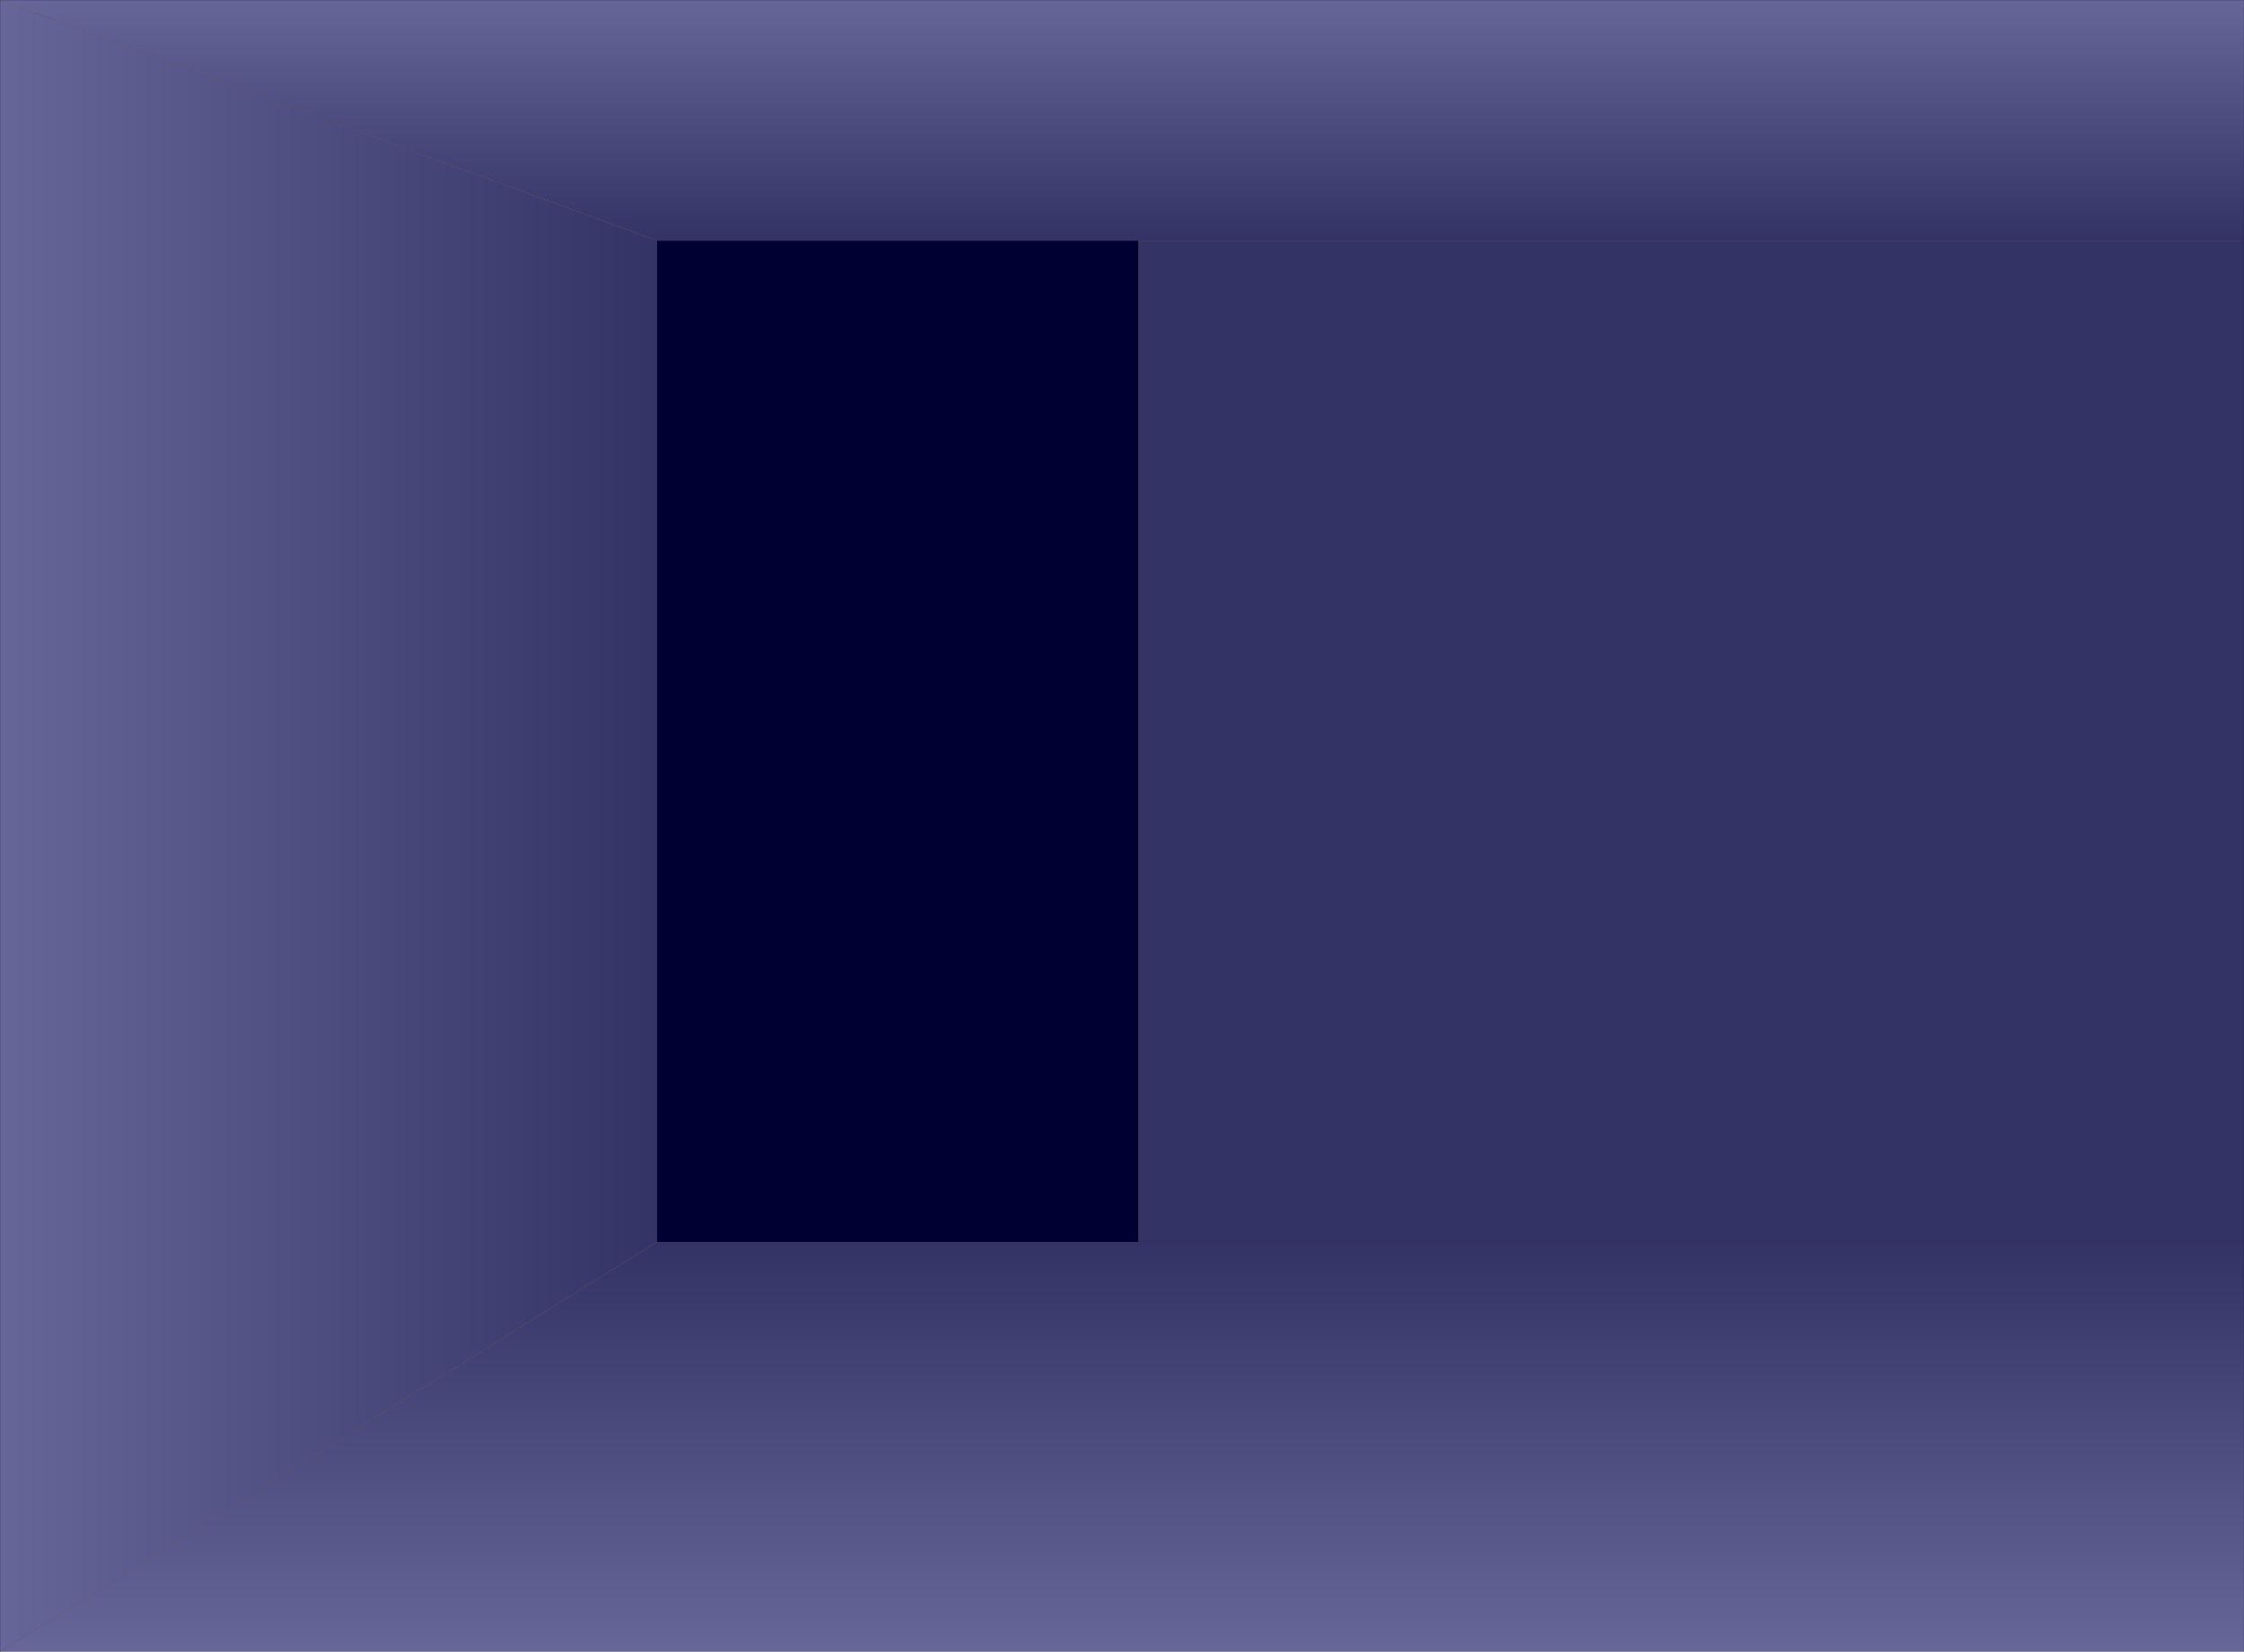
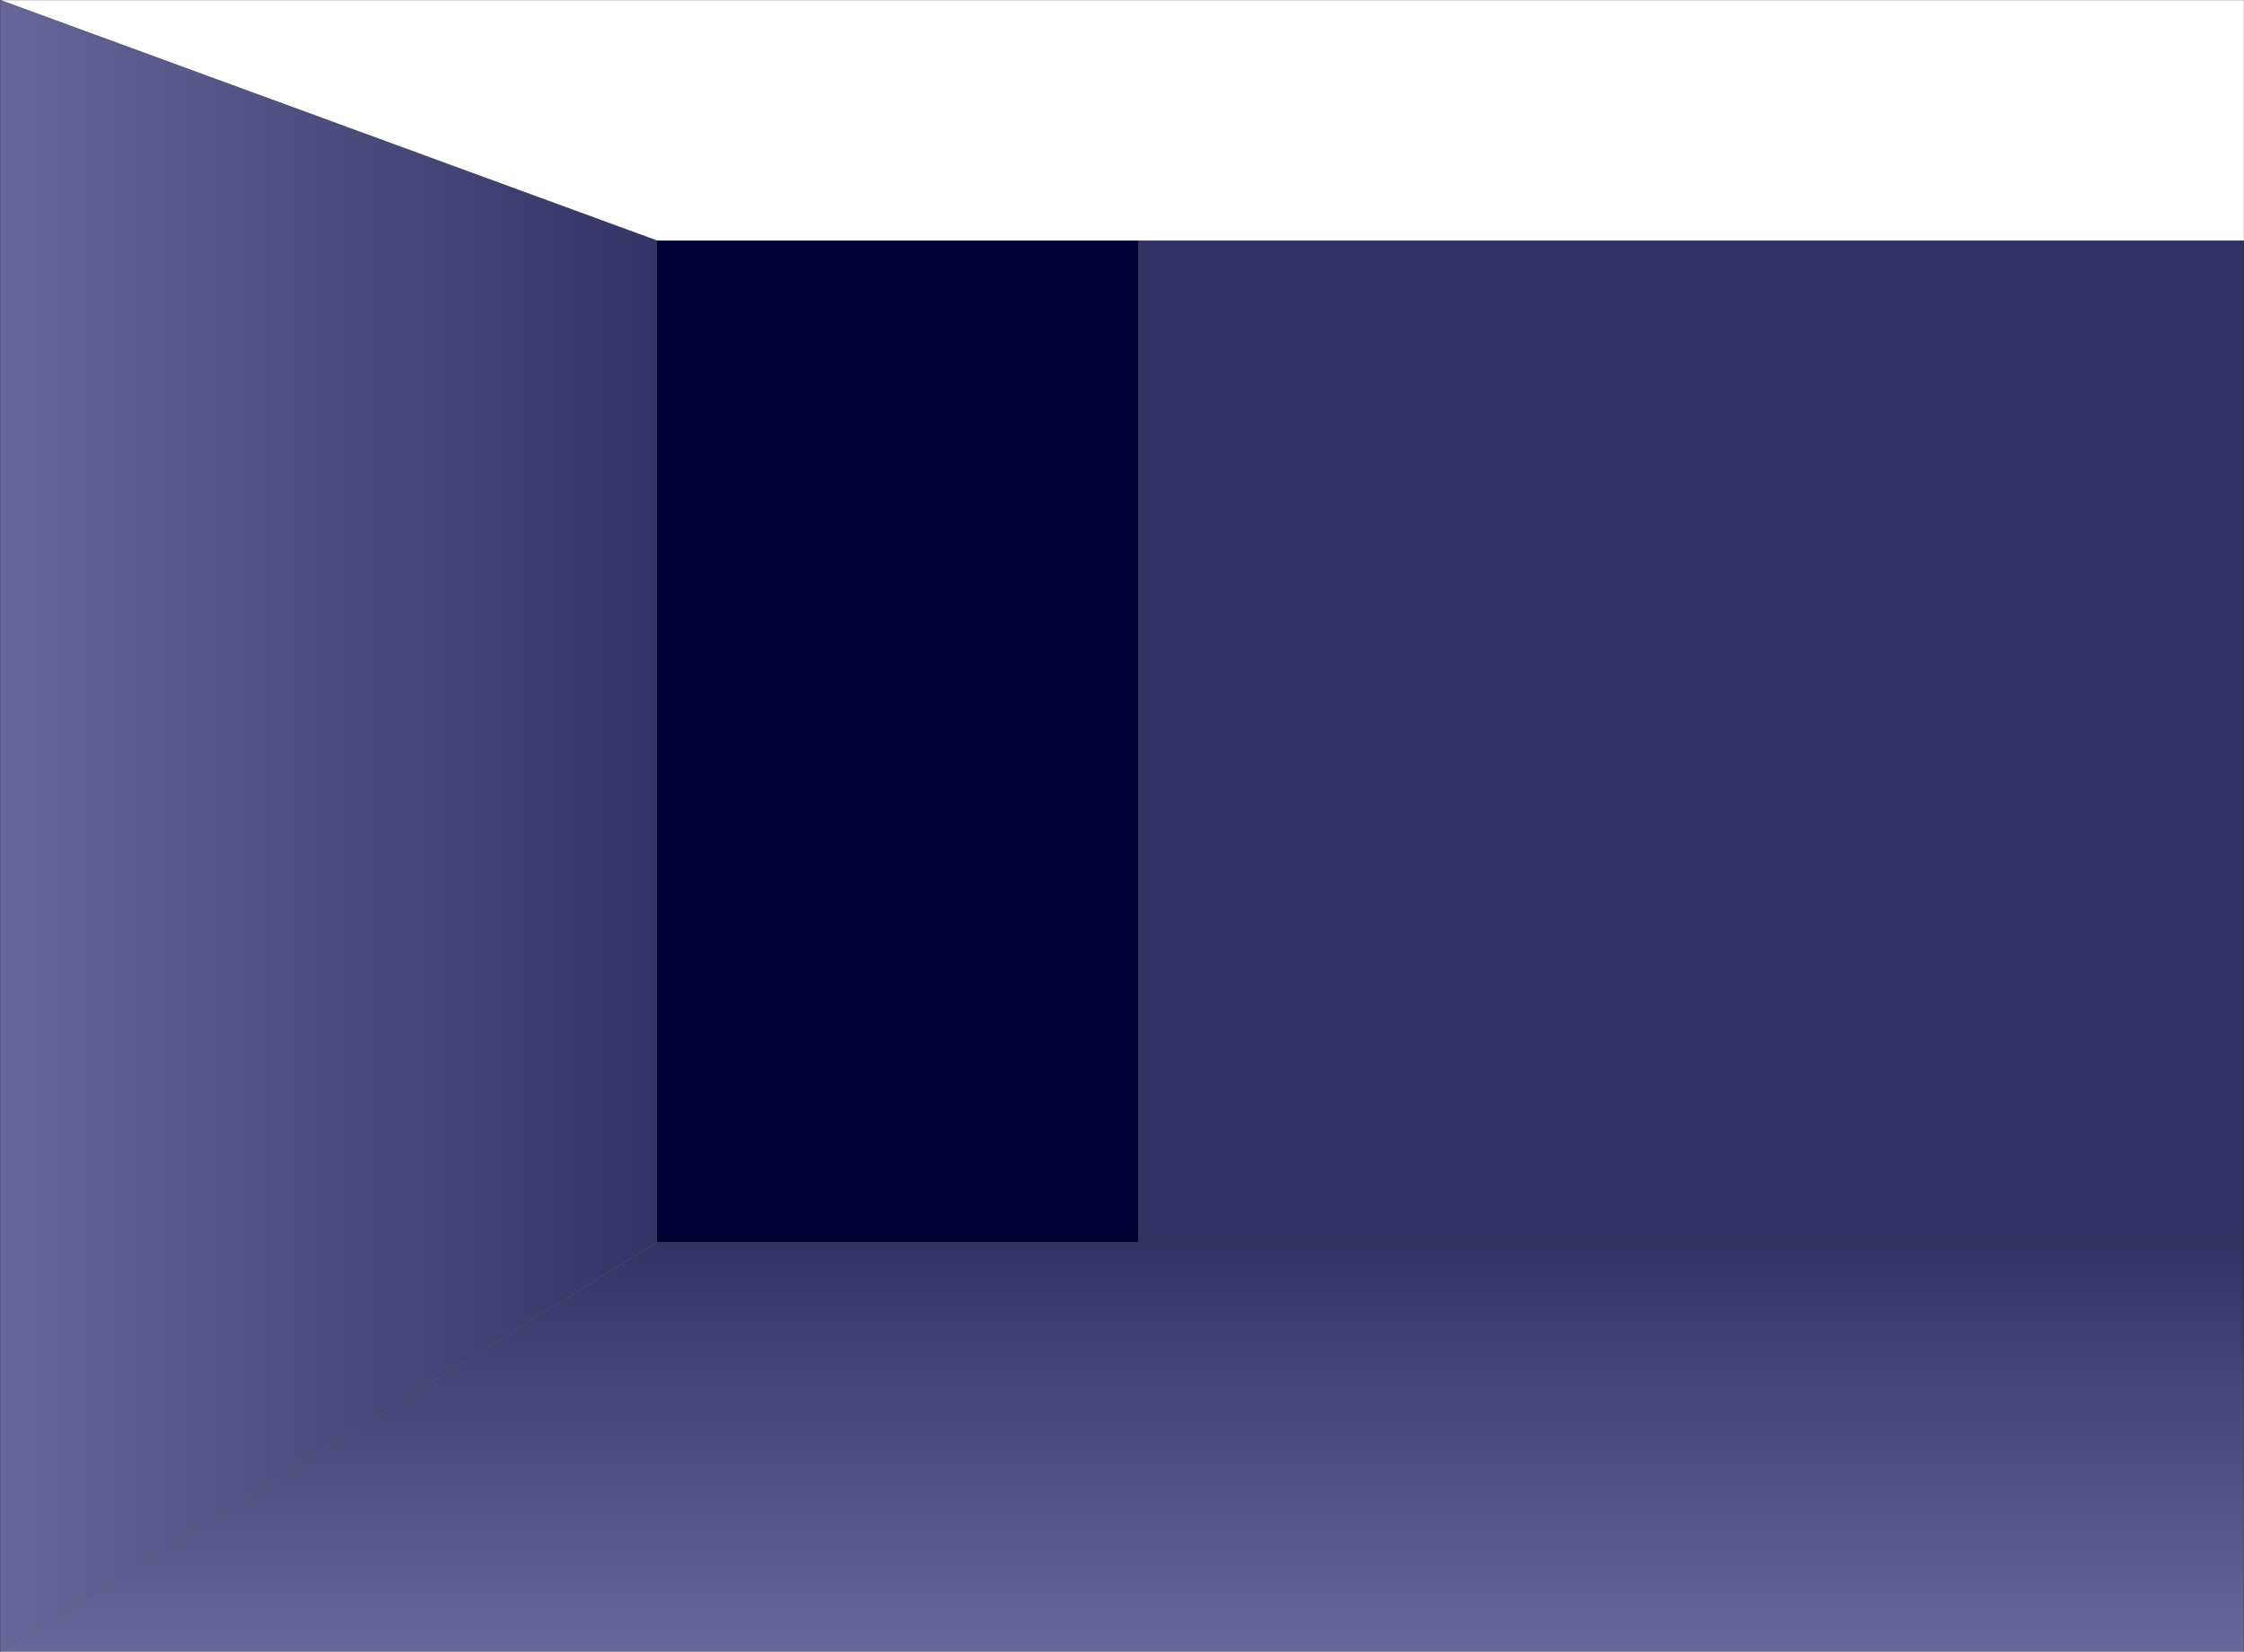
<svg xmlns="http://www.w3.org/2000/svg" height="406.4px" width="552.0px">
  <g transform="matrix(1.0, 0.0, 0.0, 1.0, 276.0, 203.2)">
-     <path d="M-276.0 -203.2 L276.0 -203.2 276.0 -144.0 4.0 -144.0 -114.4 -144.0 -276.0 -203.2" fill="url(#gradient0)" fill-rule="evenodd" stroke="none" />
    <path d="M276.0 -144.0 L276.0 102.4 4.0 102.4 4.0 -144.0 276.0 -144.0" fill="#333366" fill-rule="evenodd" stroke="none" />
    <path d="M4.0 -144.0 L4.0 102.4 -114.4 102.4 -114.4 -144.0 4.0 -144.0" fill="#000033" fill-rule="evenodd" stroke="none" />
    <path d="M276.0 102.4 L276.0 203.2 -276.0 203.2 -114.4 102.4 4.0 102.4 276.0 102.4" fill="url(#gradient1)" fill-rule="evenodd" stroke="none" />
    <path d="M-276.0 203.2 L-276.0 -203.2 -114.4 -144.0 -114.4 102.4 -276.0 203.2" fill="url(#gradient2)" fill-rule="evenodd" stroke="none" />
    <path d="M276.0 -144.0 L276.0 102.4 276.0 203.2 -276.0 203.2 -276.0 -203.2 276.0 -203.2 276.0 -144.0 4.0 -144.0 4.0 102.4 276.0 102.4 M-114.4 -144.0 L4.0 -144.0 M-114.4 102.4 L-114.4 -144.0 -276.0 -203.2 M4.0 102.4 L-114.4 102.4 -276.0 203.2" fill="none" stroke="#000000" stroke-linecap="round" stroke-linejoin="round" stroke-width="0.05" />
  </g>
  <defs>
    <linearGradient gradientTransform="matrix(0.0, 0.036, -0.337, 0.0, 0.0, -173.6)" gradientUnits="userSpaceOnUse" id="gradient0" spreadMethod="pad" x1="-819.2" x2="819.2">
      <stop offset="0.0" stop-color="#666699" />
      <stop offset="1.0" stop-color="#333366" />
    </linearGradient>
    <linearGradient gradientTransform="matrix(0.0, -0.061, 0.337, 0.0, 0.0, 152.8)" gradientUnits="userSpaceOnUse" id="gradient1" spreadMethod="pad" x1="-819.2" x2="819.2">
      <stop offset="0.0" stop-color="#666699" />
      <stop offset="1.0" stop-color="#333366" />
    </linearGradient>
    <linearGradient gradientTransform="matrix(0.099, 0.0, 0.0, 0.248, -195.2, 0.0)" gradientUnits="userSpaceOnUse" id="gradient2" spreadMethod="pad" x1="-819.2" x2="819.2">
      <stop offset="0.0" stop-color="#666699" />
      <stop offset="1.0" stop-color="#333366" />
    </linearGradient>
  </defs>
</svg>